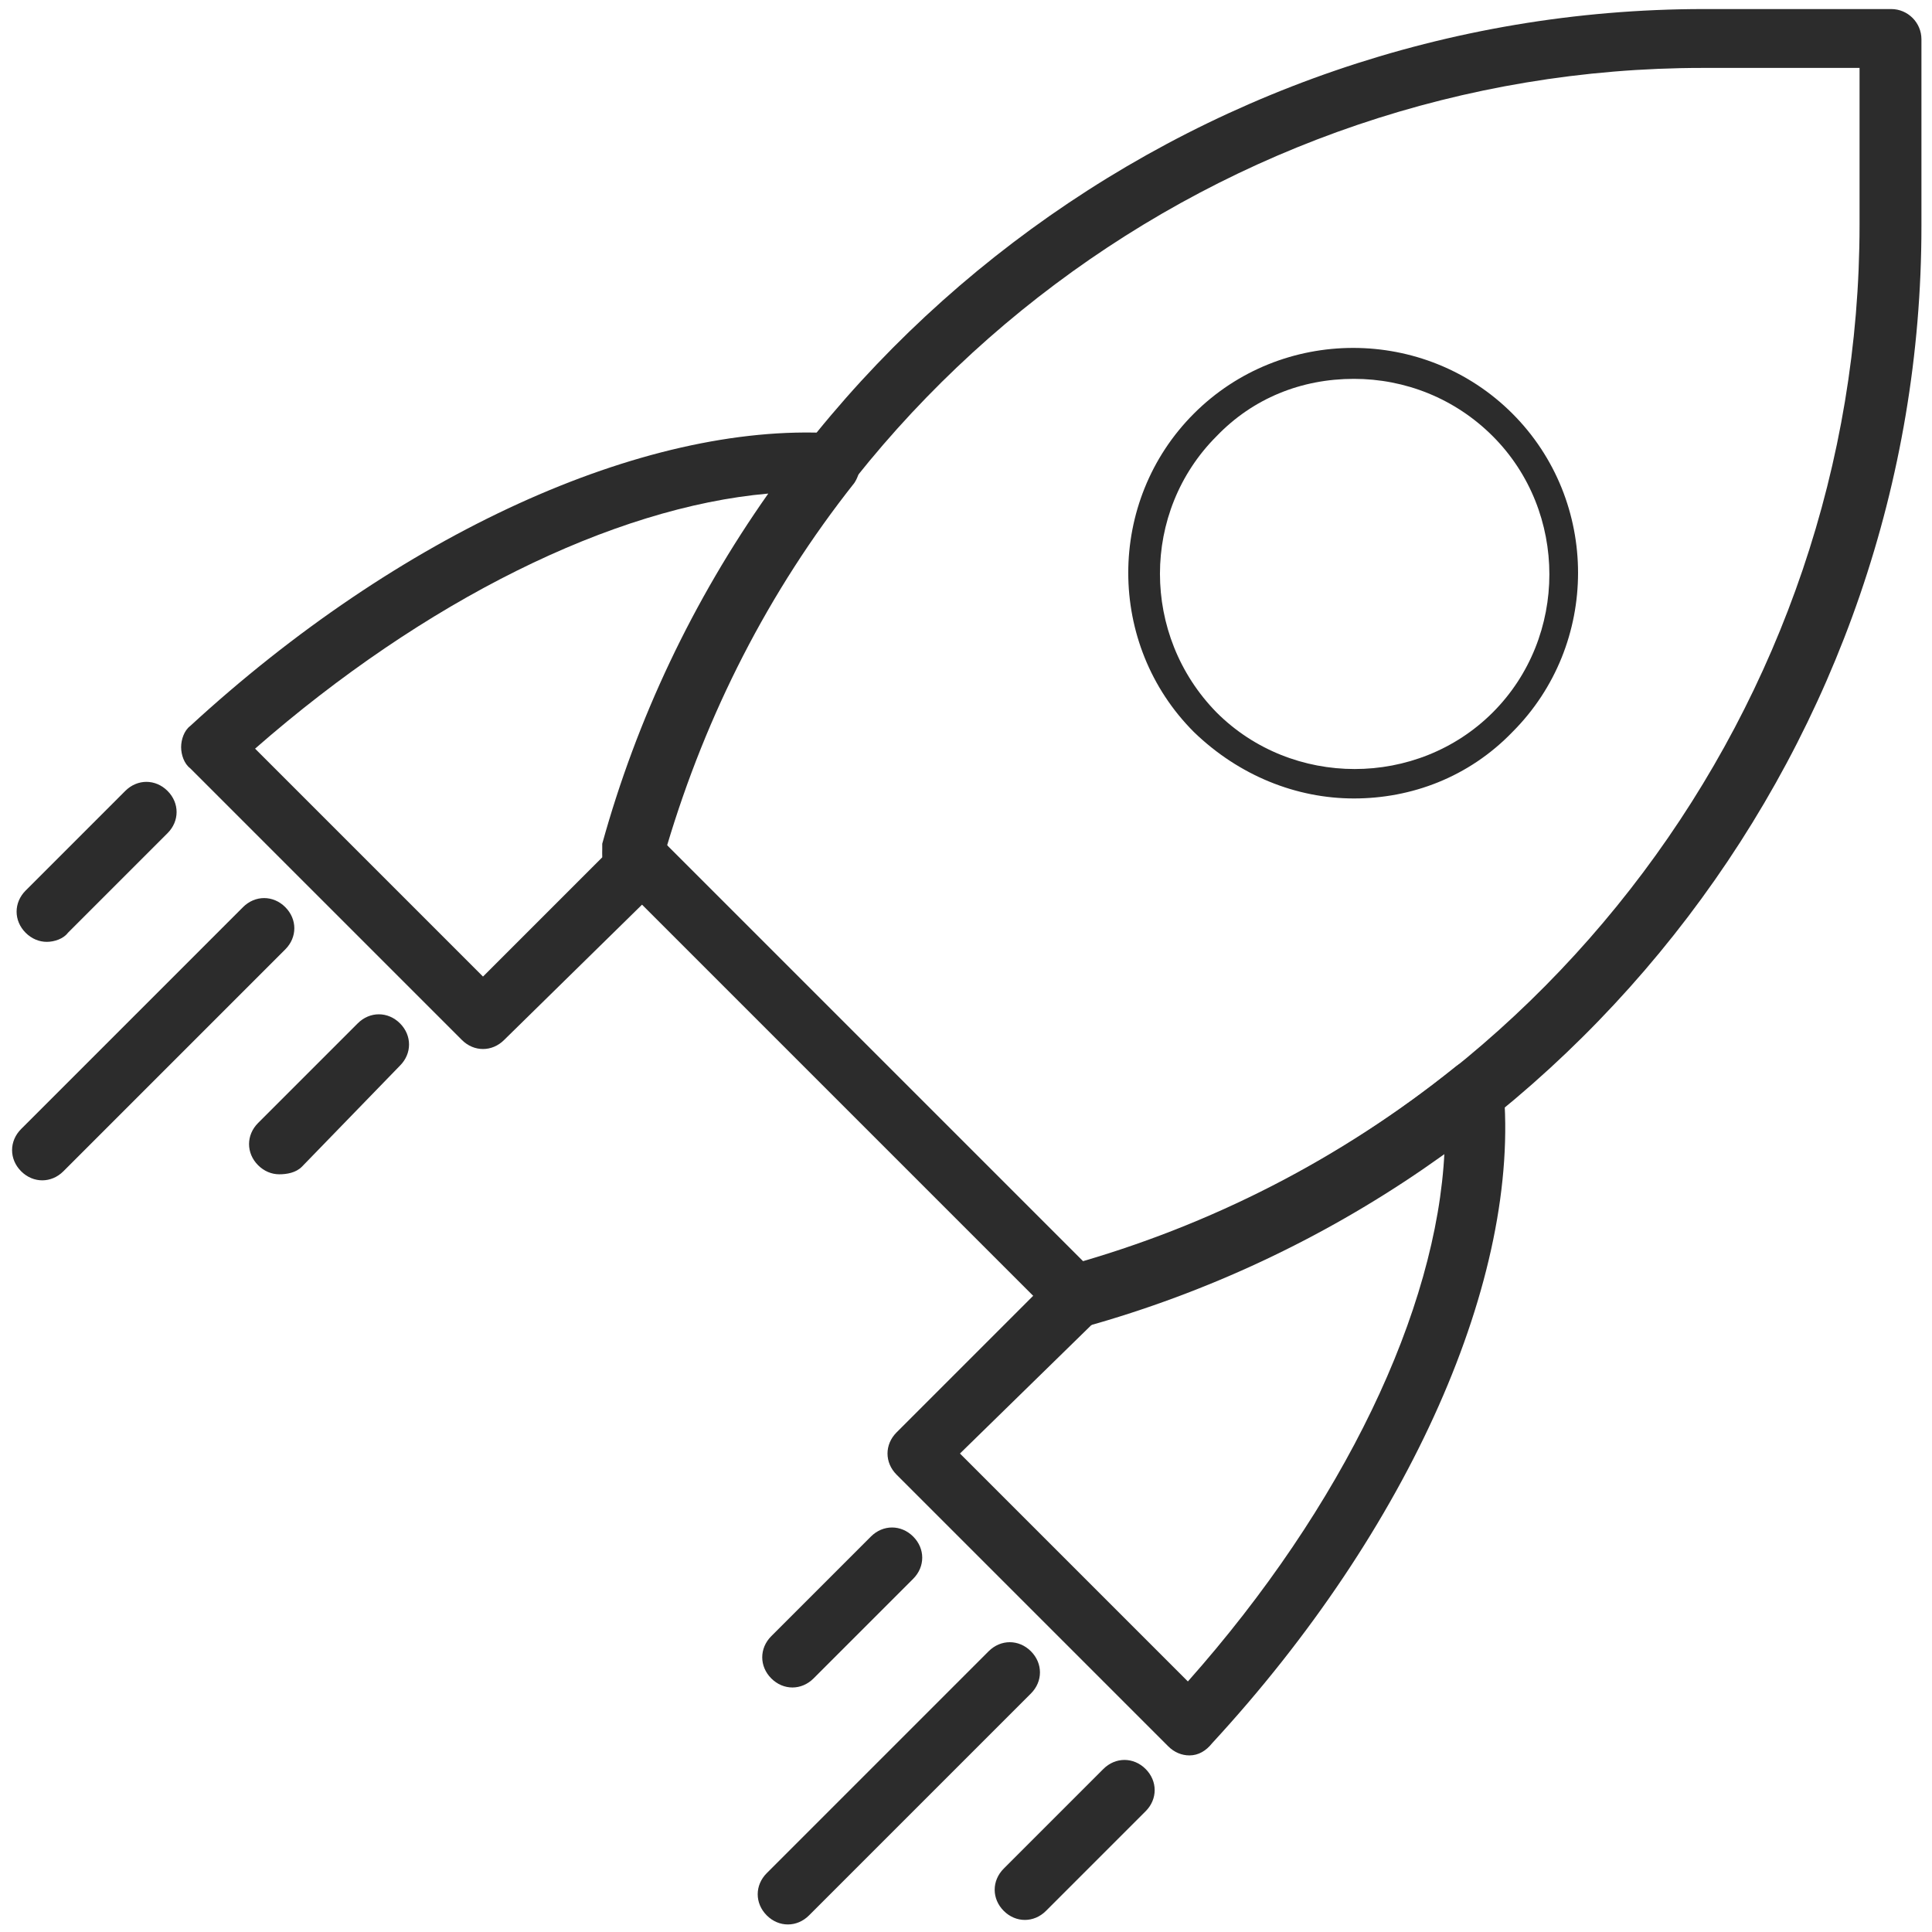
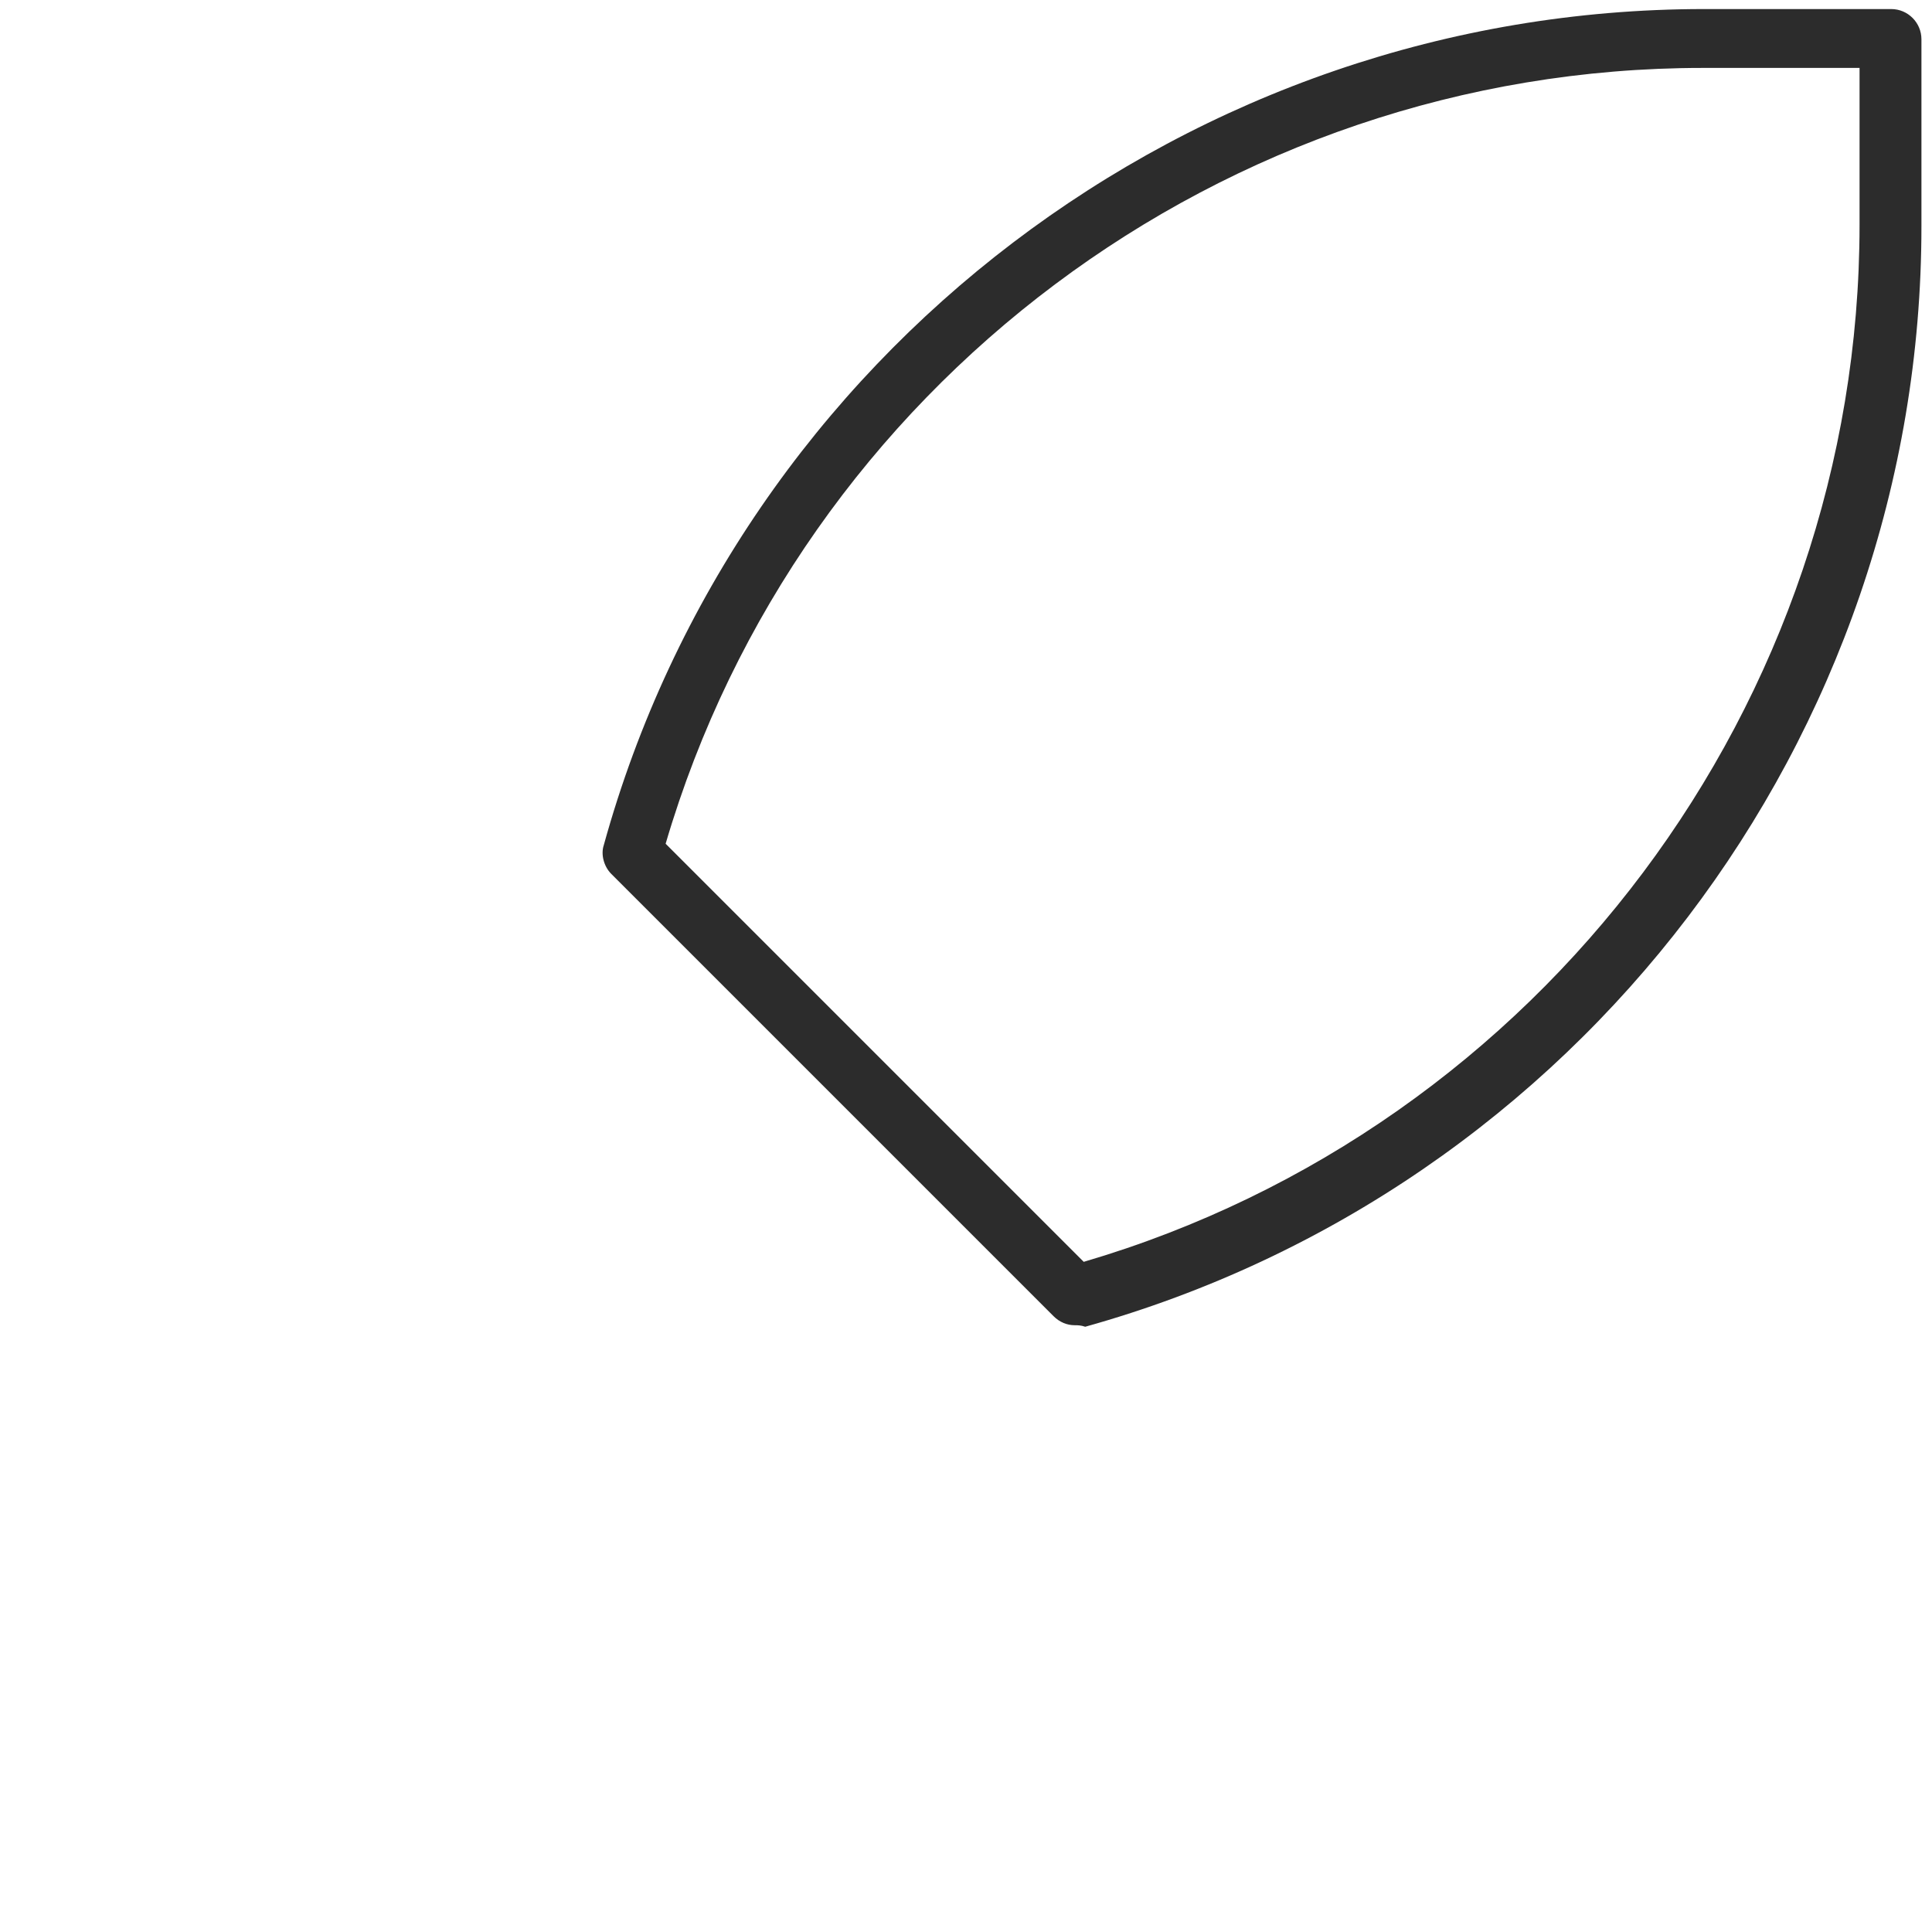
<svg xmlns="http://www.w3.org/2000/svg" t="1748827244599" class="icon" viewBox="0 0 1024 1024" version="1.1" p-id="5447" width="128" height="128">
-   <path d="M717.6 423.2c-30.4 0-60.8-12-84.8-35.2-46.4-46.4-46.4-122.4 0-168.8 46.4-46.4 122.4-46.4 168.8 0 46.4 46.4 46.4 122.4 0 168.8-23.2 24-53.6 35.2-84 35.2z m0-222.4c-28 0-53.6 10.4-72.8 30.4-40 40-40 105.6 0 146.4 40 40 106.4 40 146.4 0s40-106.4 0-146.4c-20-20-46.4-30.4-73.6-30.4zM24.8 499.2c-4 0-8-1.6-11.2-4.8-6.4-6.4-6.4-16 0-22.4l52.8-52.8c6.4-6.4 16-6.4 22.4 0 6.4 6.4 6.4 16 0 22.4l-52.8 52.8c-2.4 3.2-7.2 4.8-11.2 4.8zM22.4 625.6c-4 0-8-1.6-11.2-4.8-6.4-6.4-6.4-16 0-22.4l117.6-117.6c6.4-6.4 16-6.4 22.4 0 6.4 6.4 6.4 16 0 22.4L33.6 620.8c-3.2 3.2-7.2 4.8-11.2 4.8zM148 622.4c-4 0-8-1.6-11.2-4.8-6.4-6.4-6.4-16 0-22.4l52.8-52.8c6.4-6.4 16-6.4 22.4 0 6.4 6.4 6.4 16 0 22.4L160 618.4c-3.2 3.2-8 4-12 4zM420 894.4c-4 0-8-1.6-11.2-4.8-6.4-6.4-6.4-16 0-22.4l52.8-52.8c6.4-6.4 16-6.4 22.4 0 6.4 6.4 6.4 16 0 22.4l-52.8 52.8c-3.2 3.2-7.2 4.8-11.2 4.8zM417.6 1020c-4 0-8-1.6-11.2-4.8-6.4-6.4-6.4-16 0-22.4l117.6-117.6c6.4-6.4 16-6.4 22.4 0 6.4 6.4 6.4 16 0 22.4l-117.6 117.6c-3.2 3.2-7.2 4.8-11.2 4.8zM543.2 1017.6c-4 0-8-1.6-11.2-4.8-6.4-6.4-6.4-16 0-22.4l52.8-52.8c6.4-6.4 16-6.4 22.4 0 6.4 6.4 6.4 16 0 22.4l-52.8 52.8c-3.2 3.2-7.2 4.8-11.2 4.8z" fill="#2c2c2c" p-id="5448" />
  <path d="M569.6 702.4c-4 0-8-1.6-11.2-4.8L324 463.2c-4-4-5.6-10.4-4-15.2C392 187.2 632 4.8 903.2 4.8h99.2c8.8 0 16 7.2 16 16V120c0 271.2-182.4 510.4-443.2 583.2-2.4-0.8-4-0.8-5.6-0.8zM352.8 447.2l221.6 221.6c242.4-71.2 411.2-296 411.2-549.6V36h-83.2C648.8 36 424 204.8 352.8 447.2z" fill="#2c2c2c" p-id="5449" />
-   <path d="M630.4 930.4c-4 0-8-1.6-11.2-4.8l-144-144c-3.2-3.2-4.8-7.2-4.8-11.2 0-4 1.6-8 4.8-11.2L560 674.4c1.6-1.6 4-3.2 7.2-4 74.4-20.8 143.2-56 204-104.8 4.8-4 11.2-4.8 16-2.4 5.6 2.4 8.8 7.2 9.6 12.8 9.6 100.8-49.6 234.4-154.4 348-3.2 4-7.2 6.4-12 6.4z m-121.6-160l120.8 120.8c82.4-92.8 132-196.8 136-280.8-56.8 40.8-119.2 71.2-185.6 90.4l-71.2 69.6zM256 556c-4 0-8-1.6-11.2-4.8l-144-144c-3.2-2.4-4.8-7.2-4.8-11.2 0-4 1.6-8.8 4.8-11.2 110.4-101.6 240-160.8 340-155.2 5.6 0 11.2 4 13.6 9.6 2.4 5.6 1.6 12-1.6 16.8-45.6 57.6-78.4 122.4-99.2 192 4 6.4 4 15.2-1.6 20L267.2 551.2c-3.2 3.2-7.2 4.8-11.2 4.8zM135.2 396.8L256 517.6l63.2-63.2v-7.2c18.4-66.4 48-128.8 88-185.6-82.4 7.2-182.4 56.8-272 135.2z" fill="#2c2c2c" p-id="5450" />
</svg>